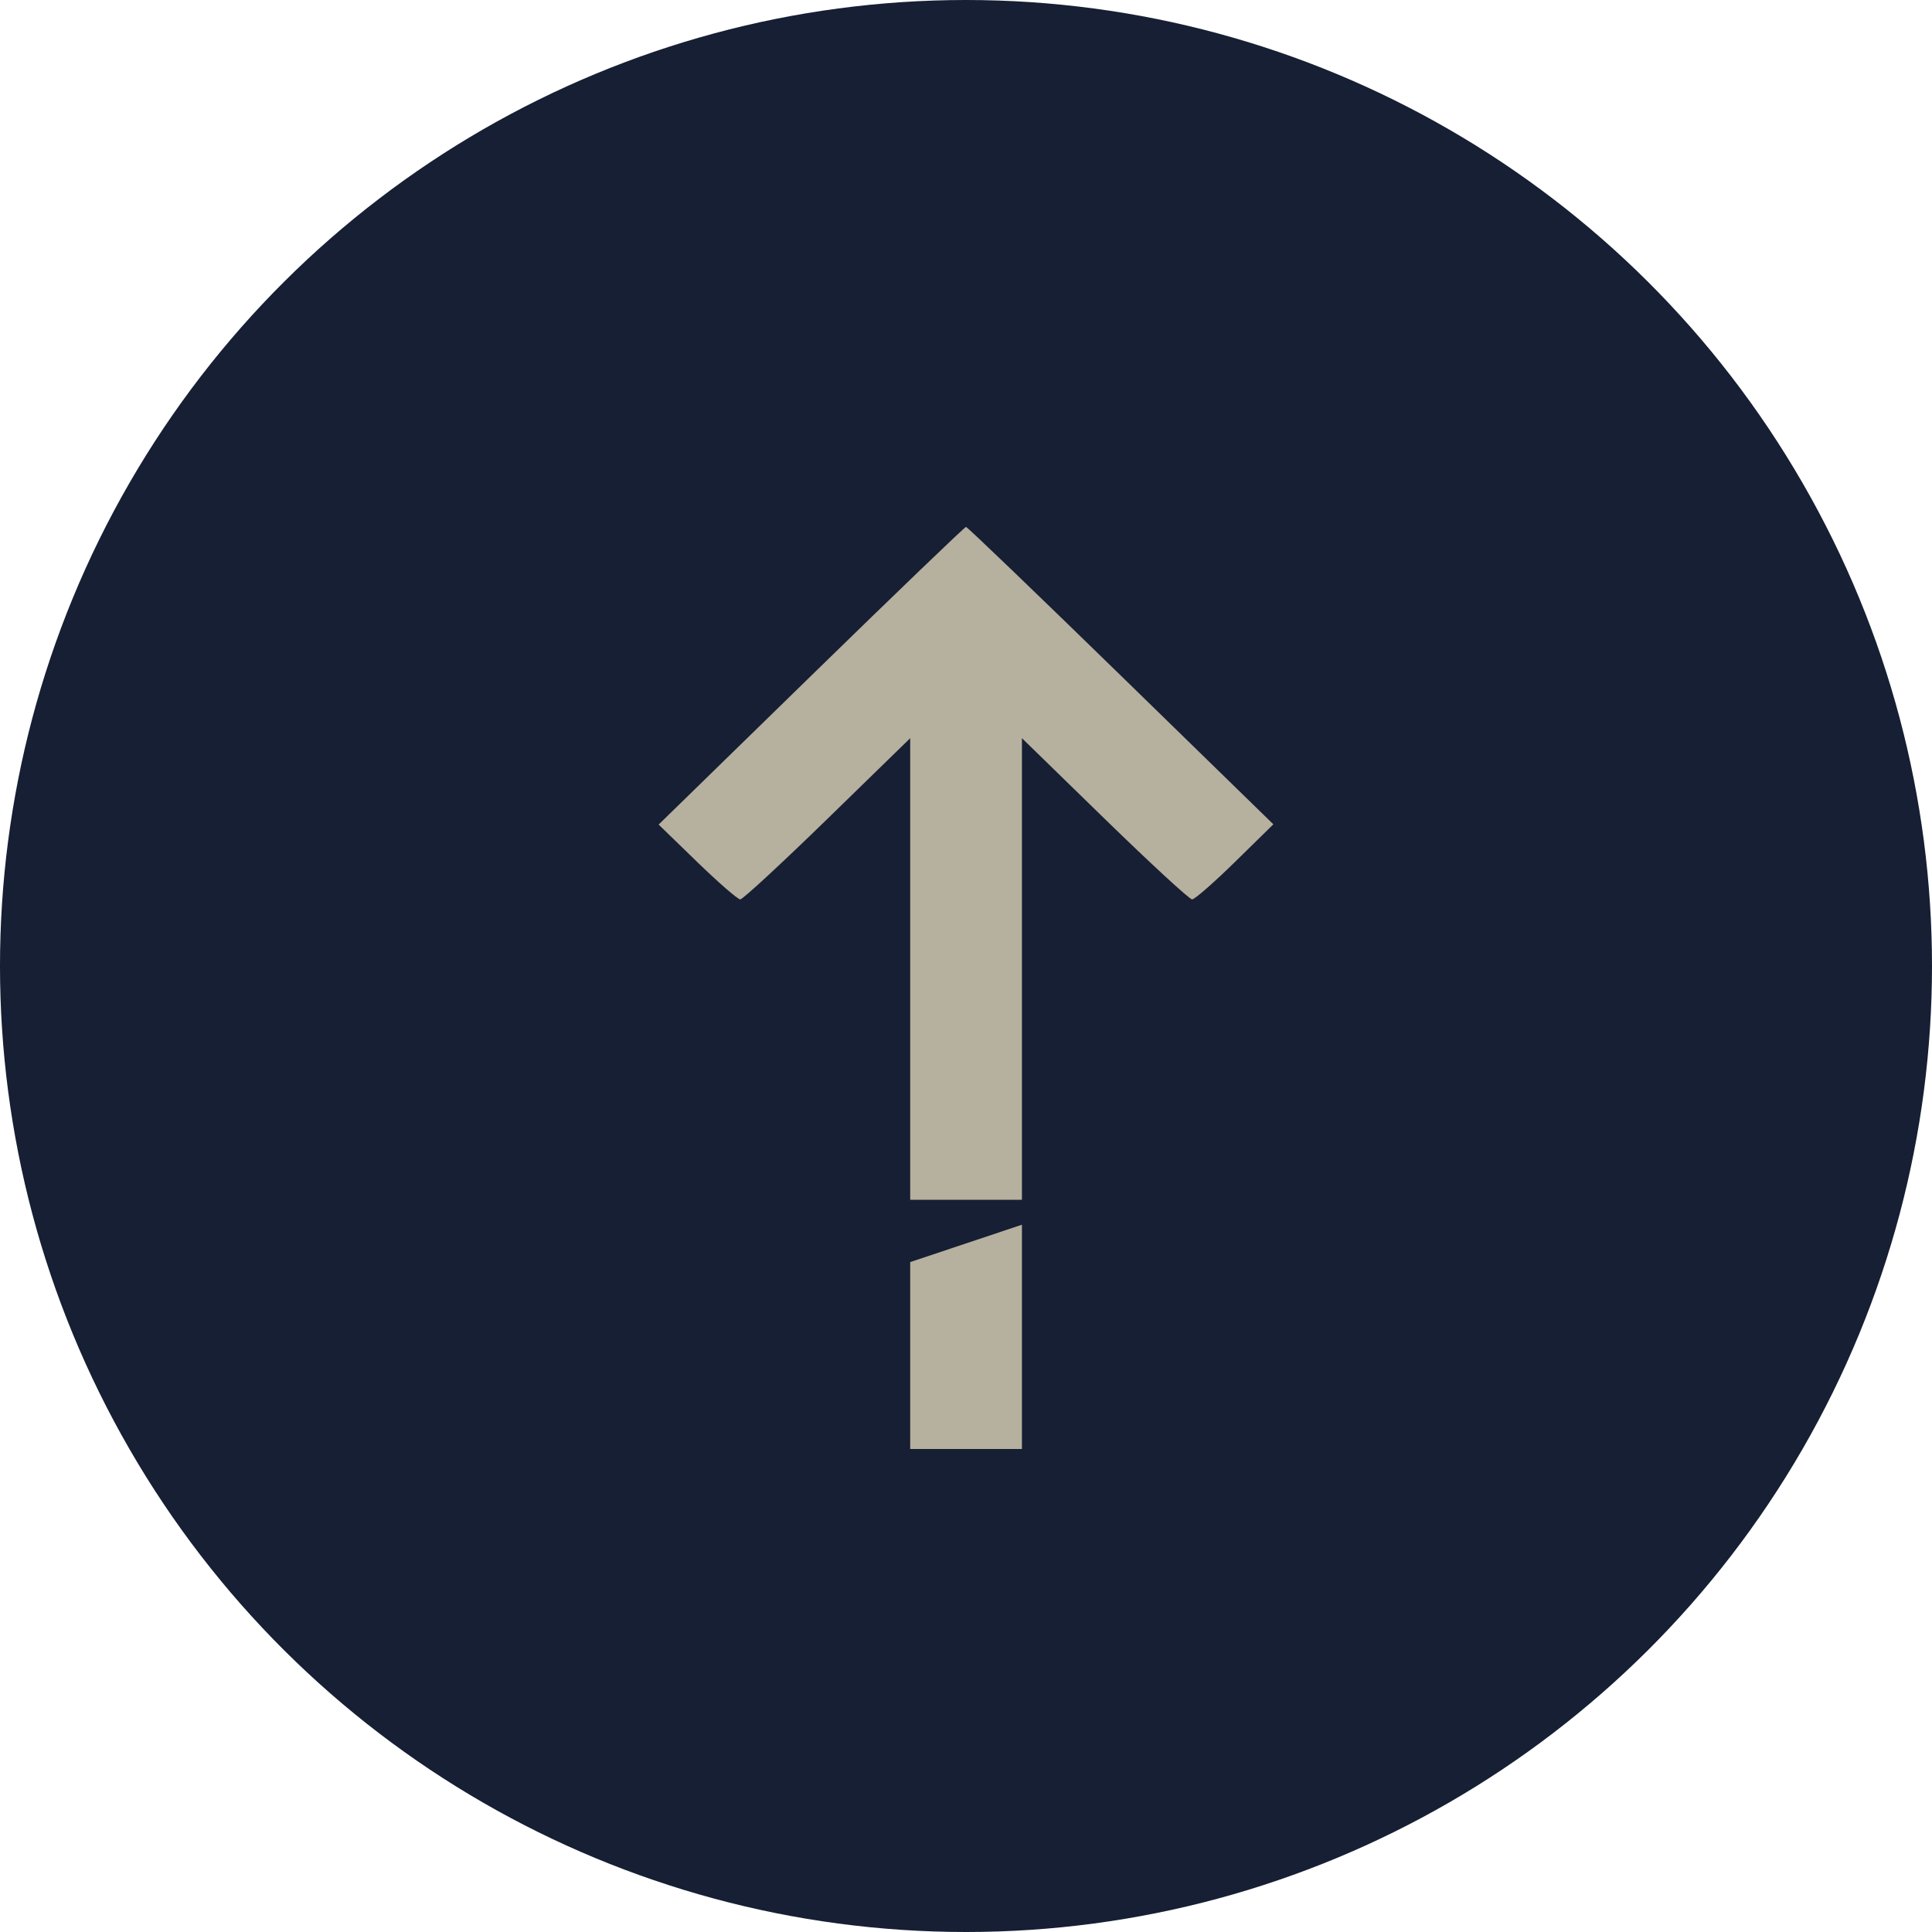
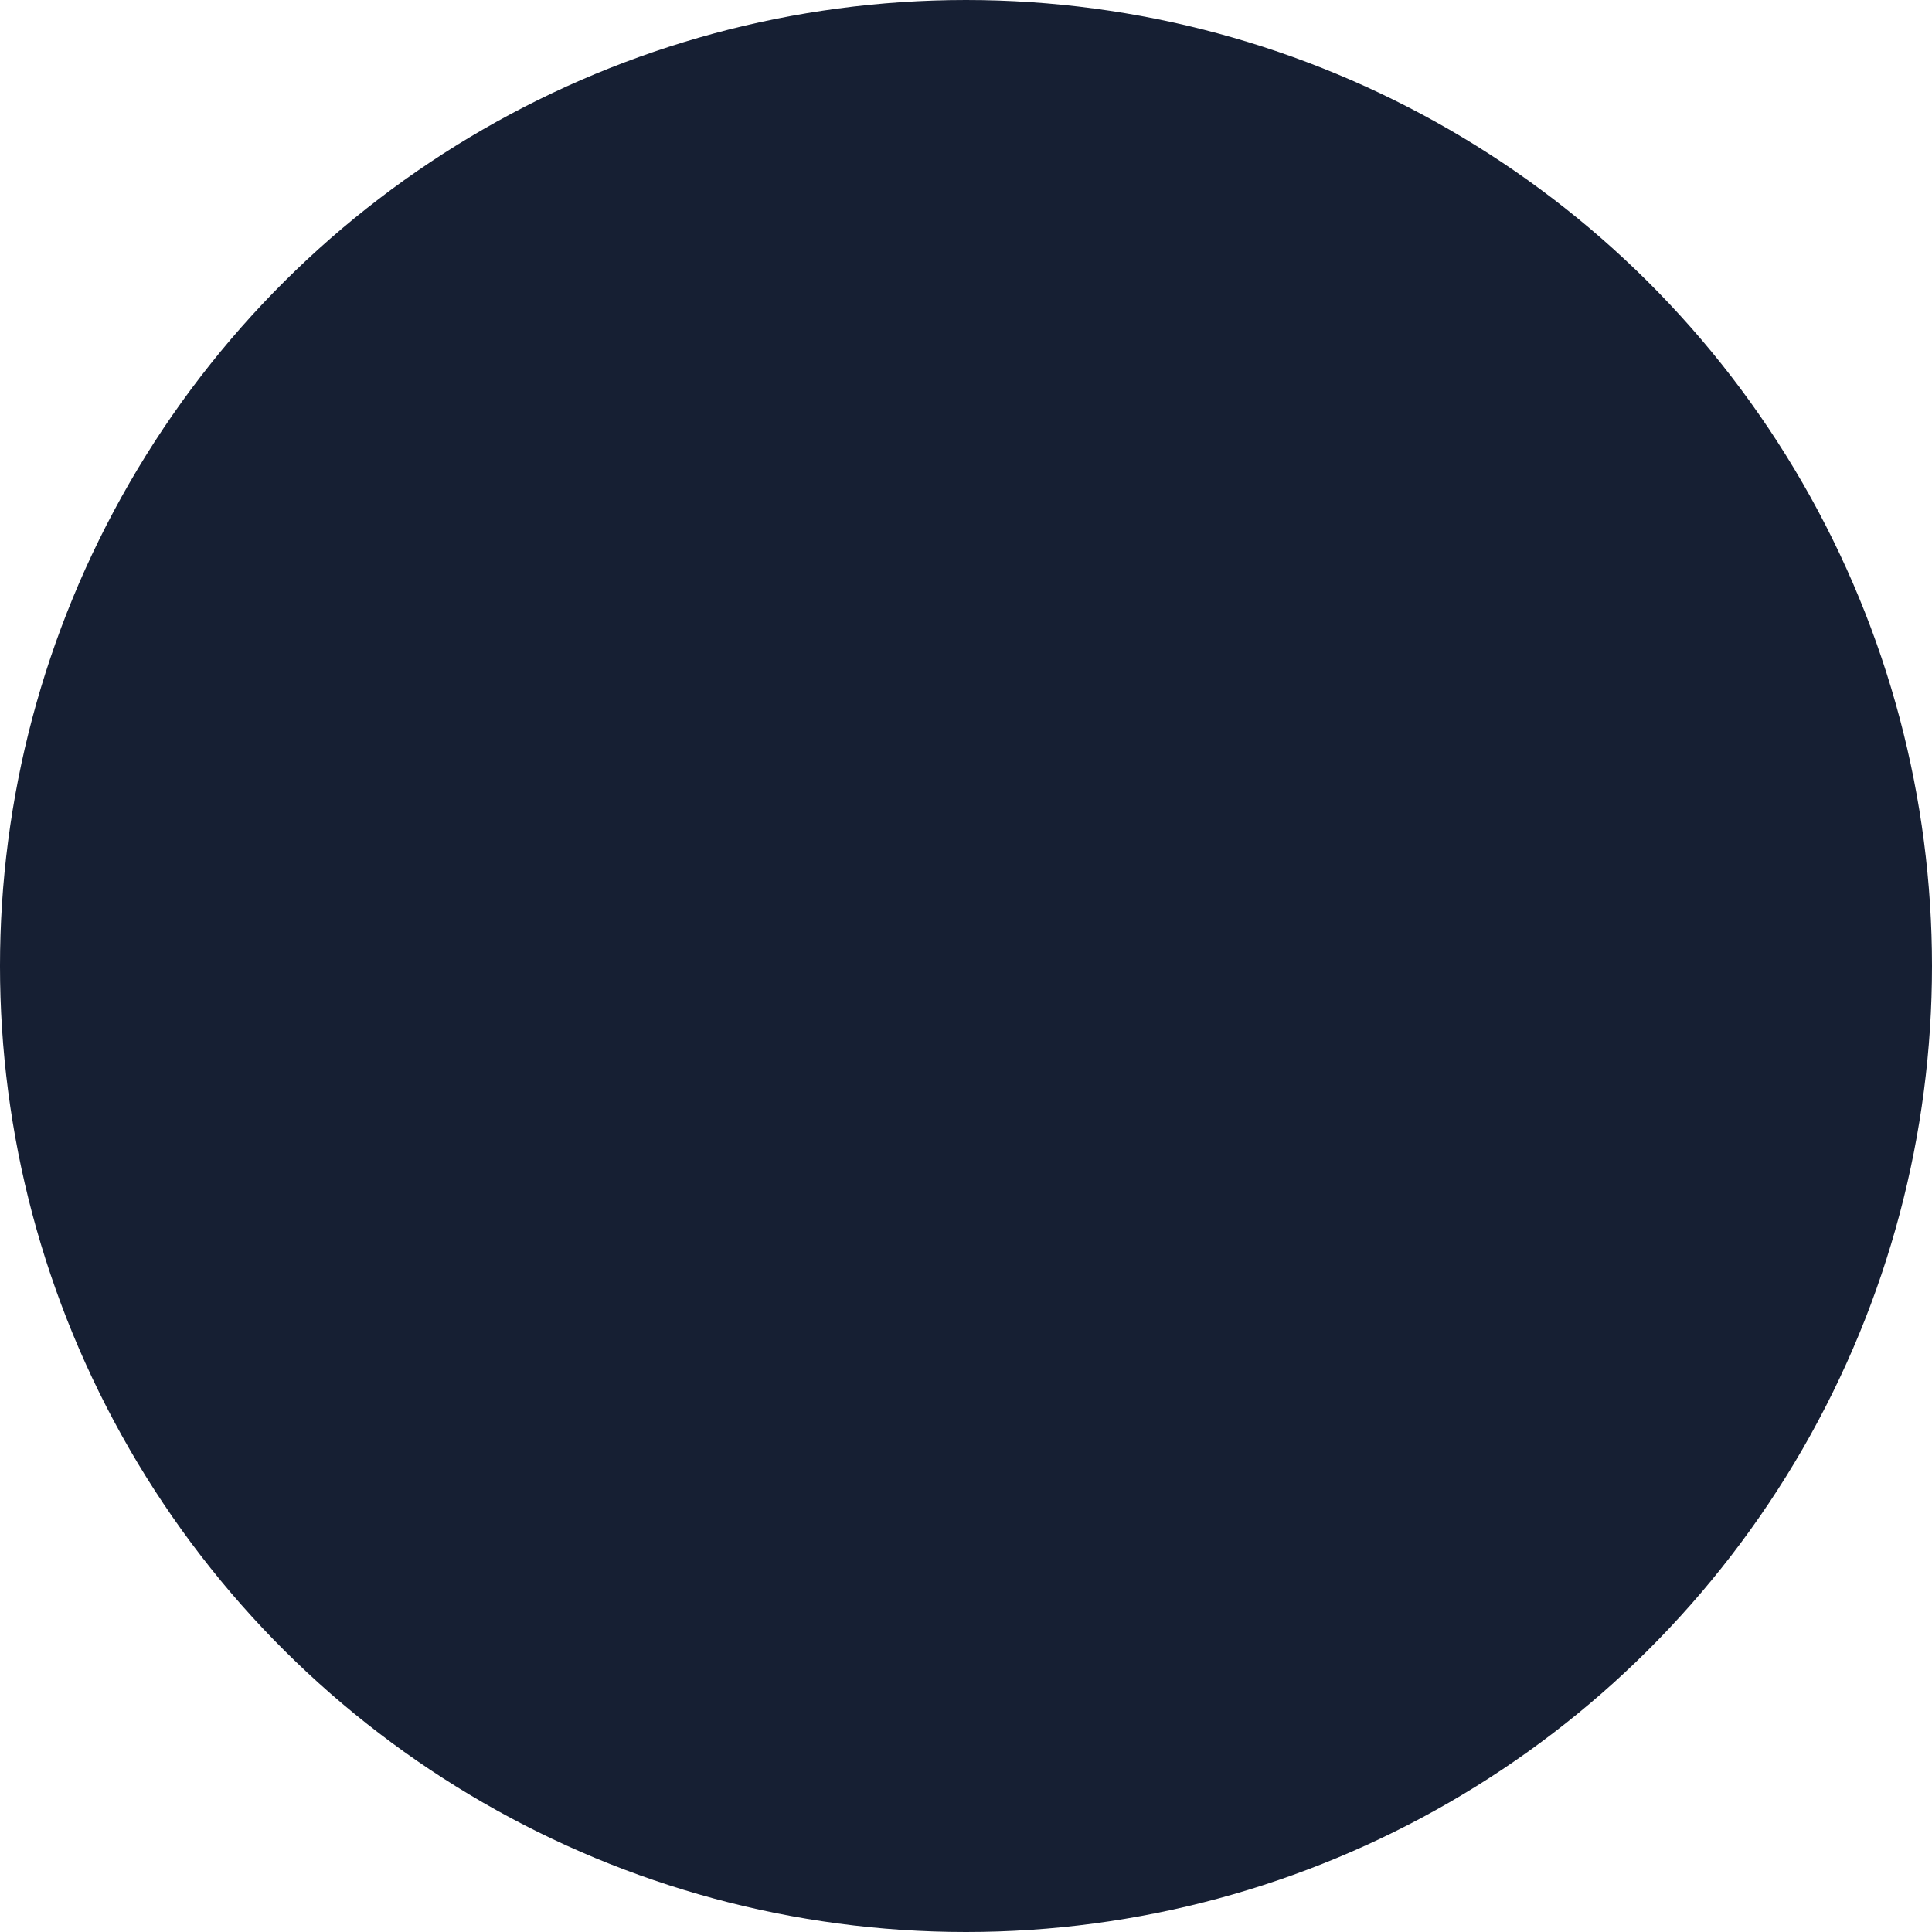
<svg xmlns="http://www.w3.org/2000/svg" width="44" height="44" viewBox="0 0 44 44" fill="none">
  <circle cx="22" cy="22" r="22" transform="matrix(0 1 1 0 0 0)" fill="#161F33" />
-   <path fill-rule="evenodd" clip-rule="evenodd" d="M15 18.779L18.474 15.389C20.384 13.525 21.971 12 22 12C22.03 12 23.616 13.524 25.527 15.387L29 18.773L28.128 19.628C27.649 20.098 27.208 20.483 27.149 20.483C27.09 20.483 26.194 19.657 25.158 18.648L23.274 16.812V24.906V27.324H20.729V24.906V16.812L18.845 18.648C17.809 19.657 16.916 20.483 16.859 20.483C16.802 20.483 16.361 20.099 15.878 19.631L15 18.779ZM20.729 28.743V33H22.002H23.274V27.892L20.729 28.743Z" fill="#B6B09E" />
</svg>